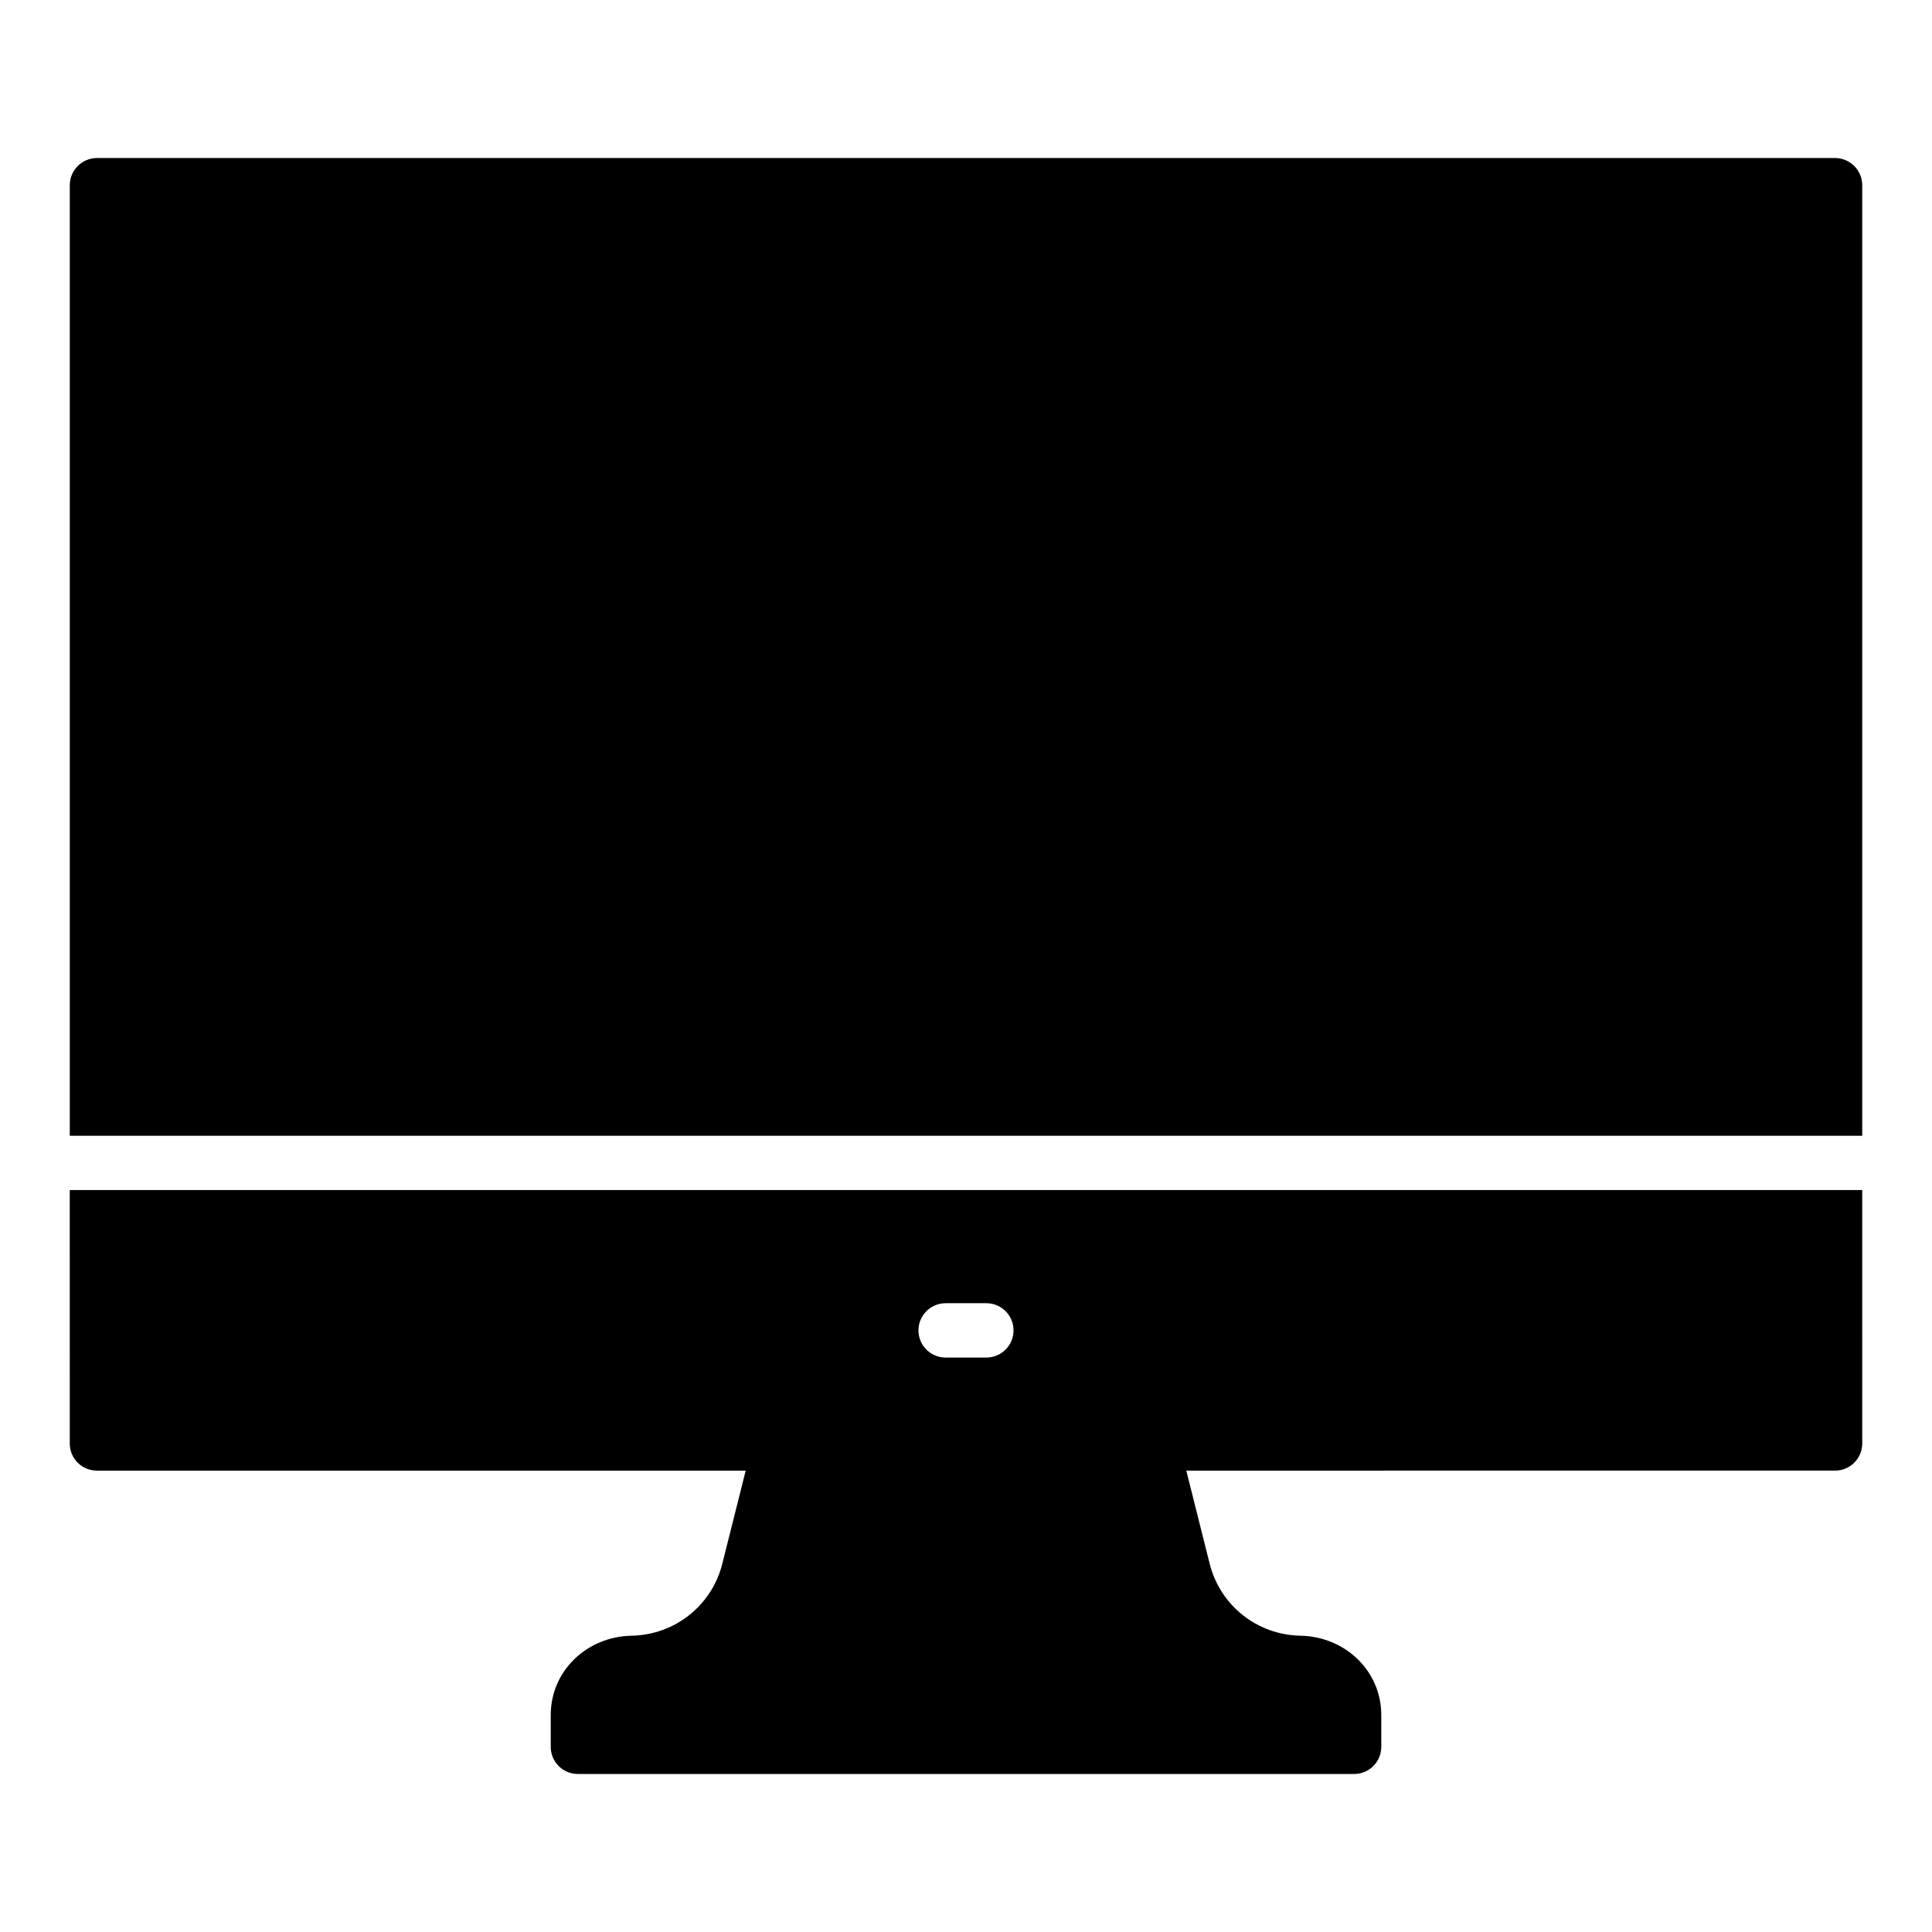
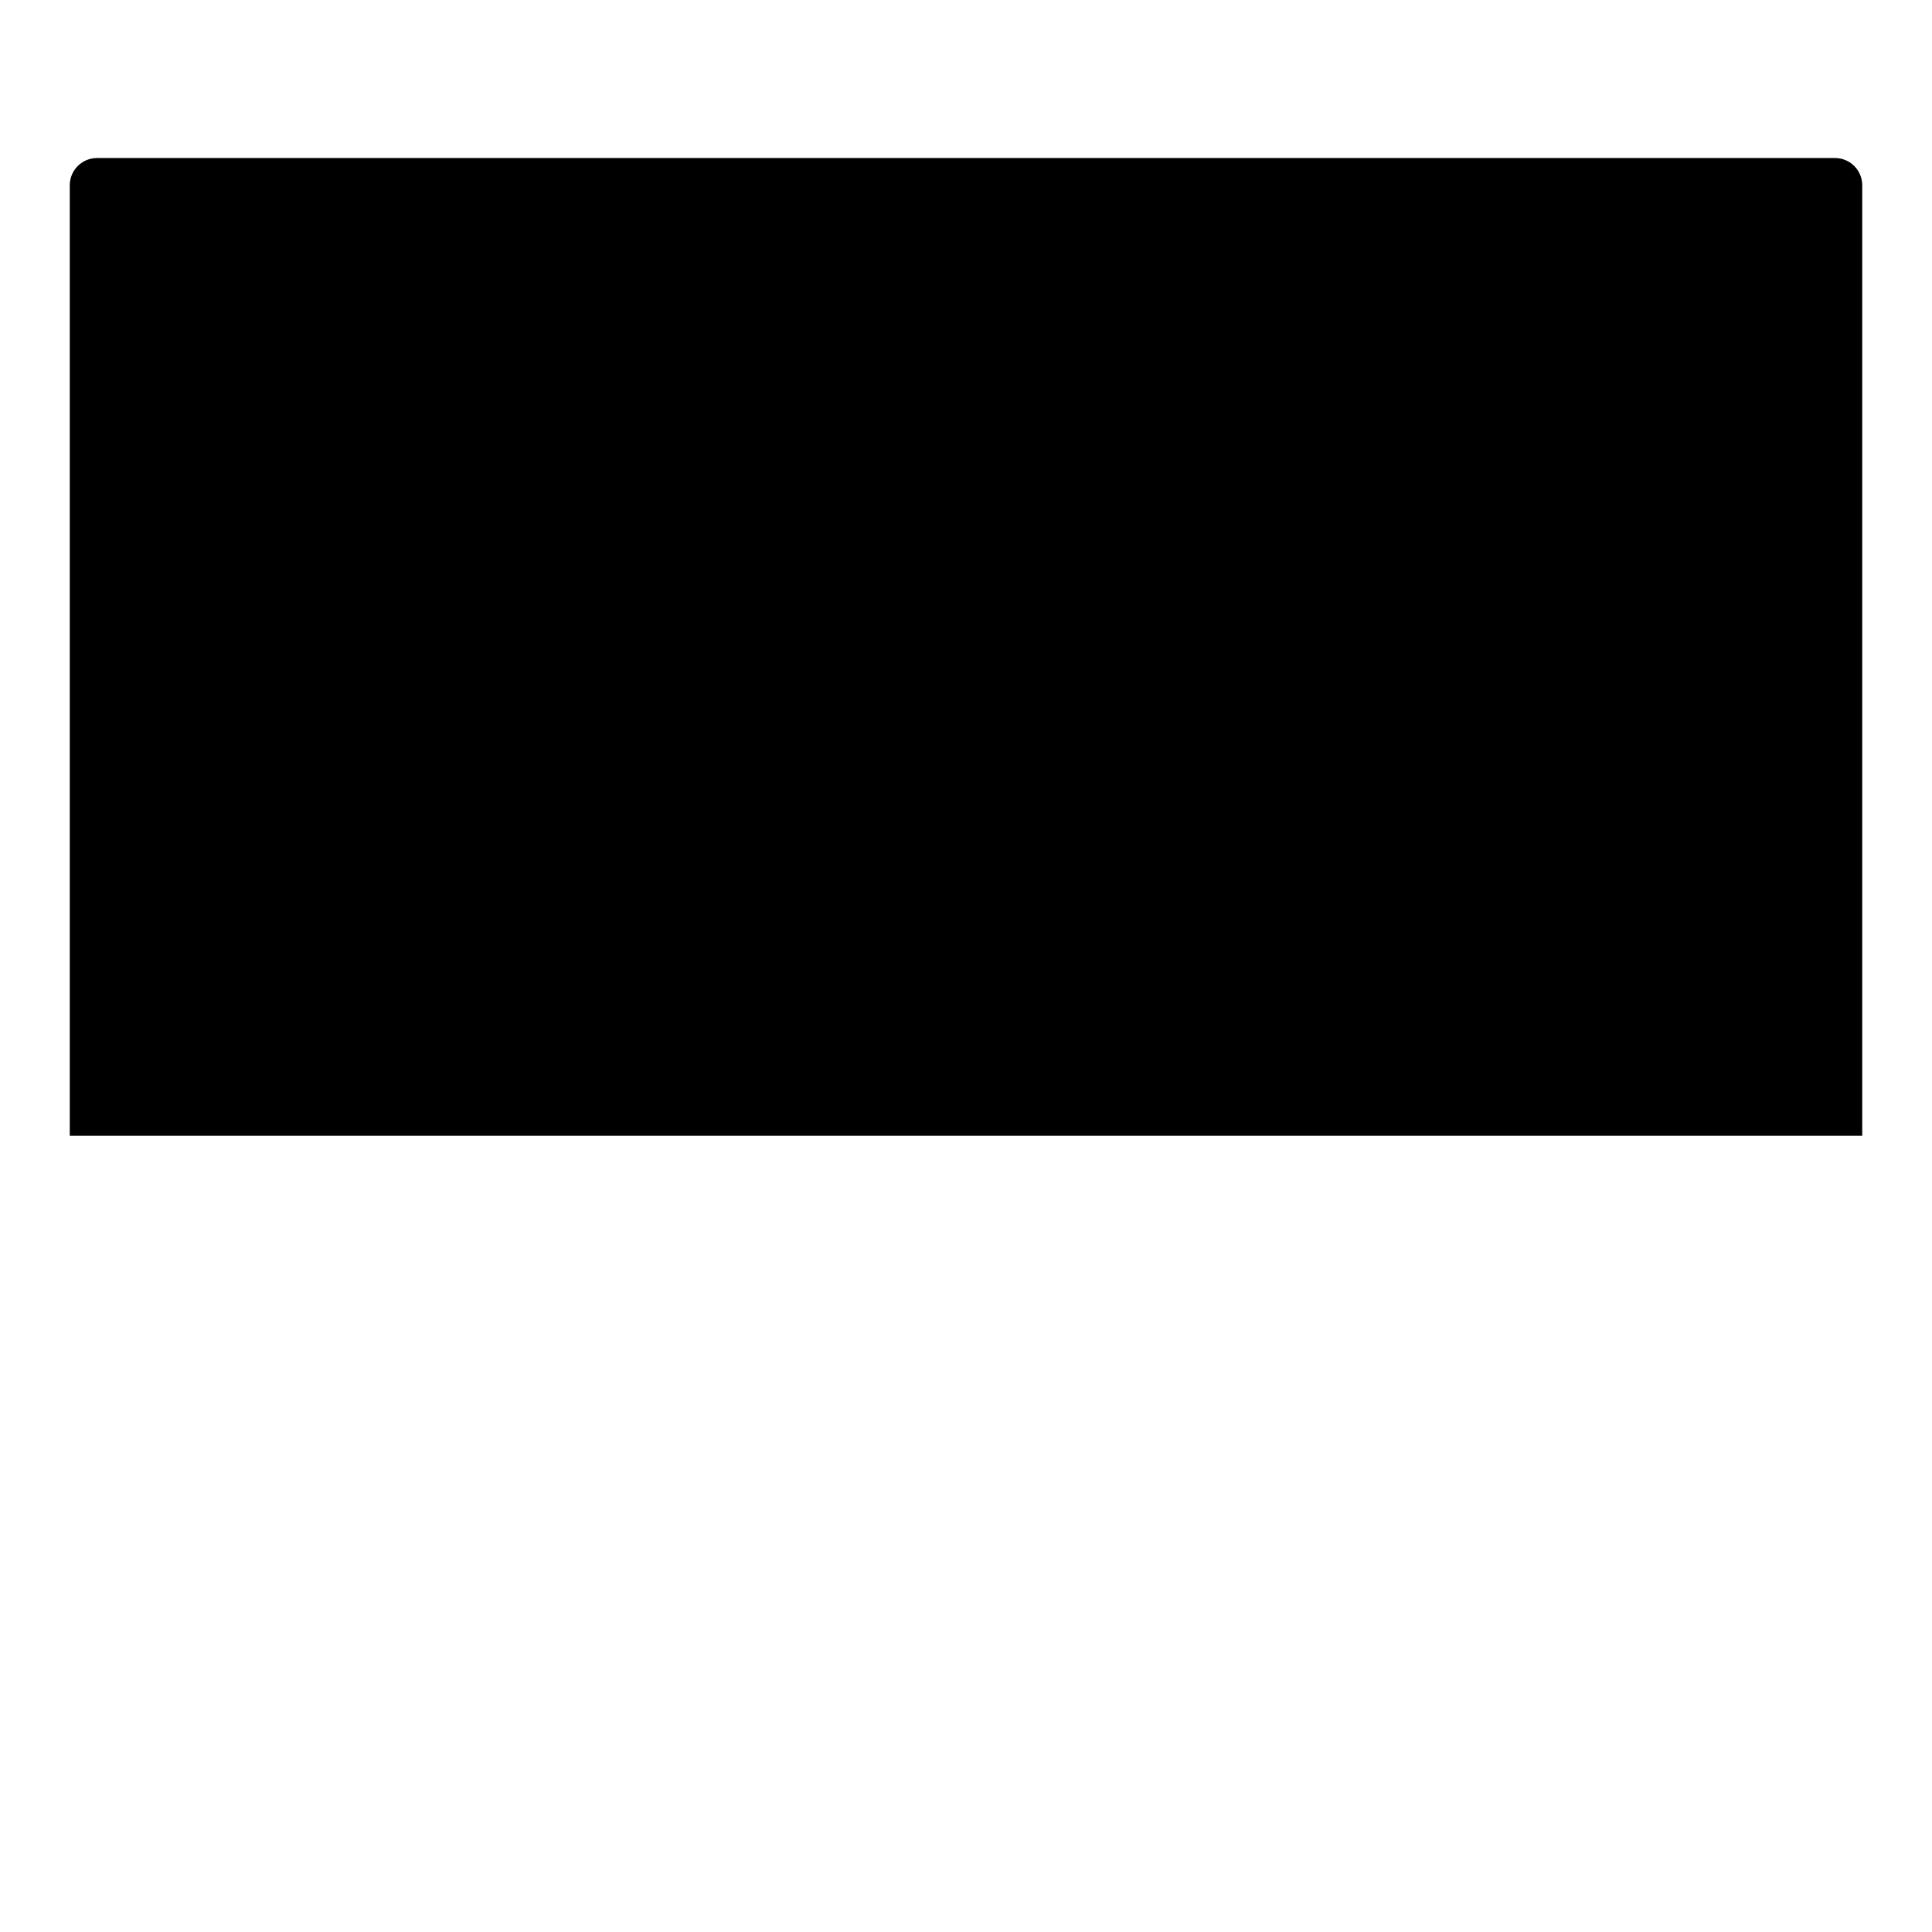
<svg xmlns="http://www.w3.org/2000/svg" fill="#000000" width="800px" height="800px" version="1.1" viewBox="144 144 512 512">
  <g>
    <path d="m630.31 185.88h-460.62c-3.957 0-7.199 3.238-7.199 7.199v251.91h475.02v-251.91c0-3.961-3.238-7.199-7.195-7.199z" />
-     <path d="m162.49 526.53c0 4.031 3.238 7.199 7.199 7.199h171.93l-6.184 24.613c-2.769 11.145-12.609 18.93-24.066 19.141-11.766 0.215-21.418 9.25-21.418 21.02v8.422c0 3.957 3.168 7.199 7.199 7.199l205.7-0.004c4.031 0 7.199-3.238 7.199-7.199v-8.422c0-11.77-9.652-20.805-21.418-21.02-11.461-0.207-21.301-7.992-24.07-19.137l-6.18-24.613 171.93-0.004c3.957 0 7.199-3.168 7.199-7.199l-0.004-67.148h-475.02zm232.11-37.164h10.797c3.977 0 7.199 3.223 7.199 7.199s-3.223 7.199-7.199 7.199h-10.797c-3.977 0-7.199-3.223-7.199-7.199s3.223-7.199 7.199-7.199z" />
  </g>
</svg>